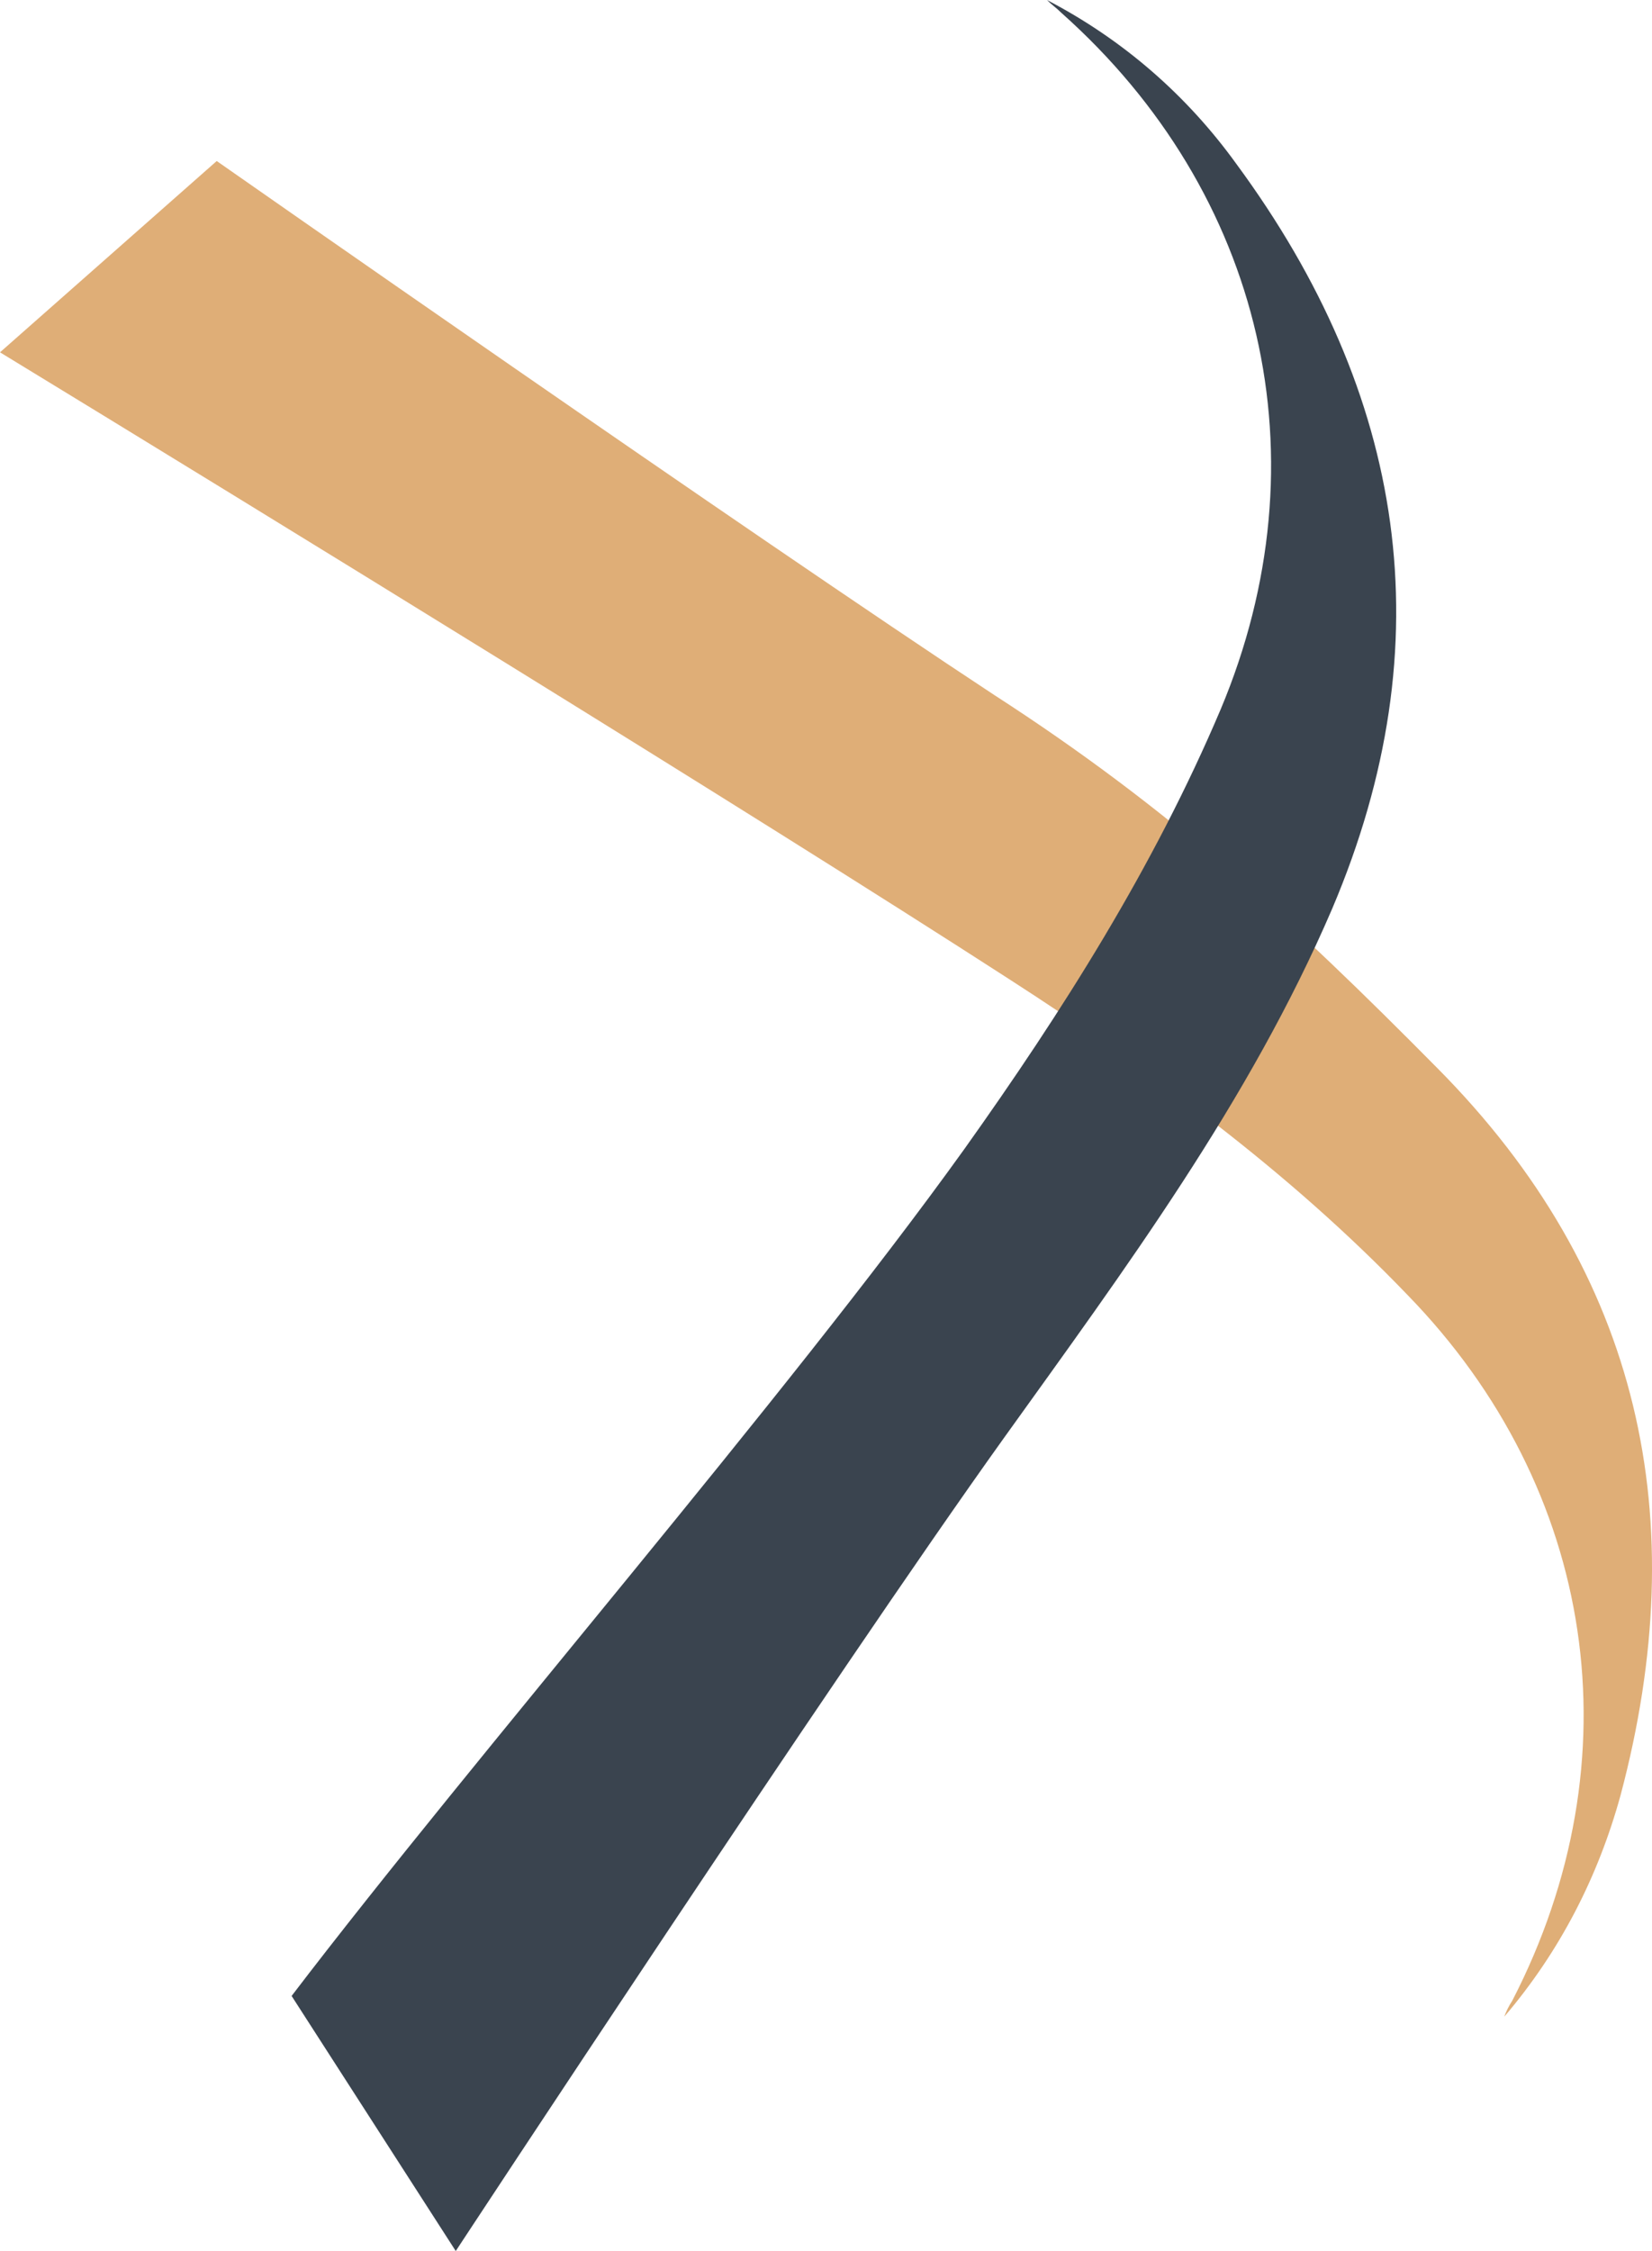
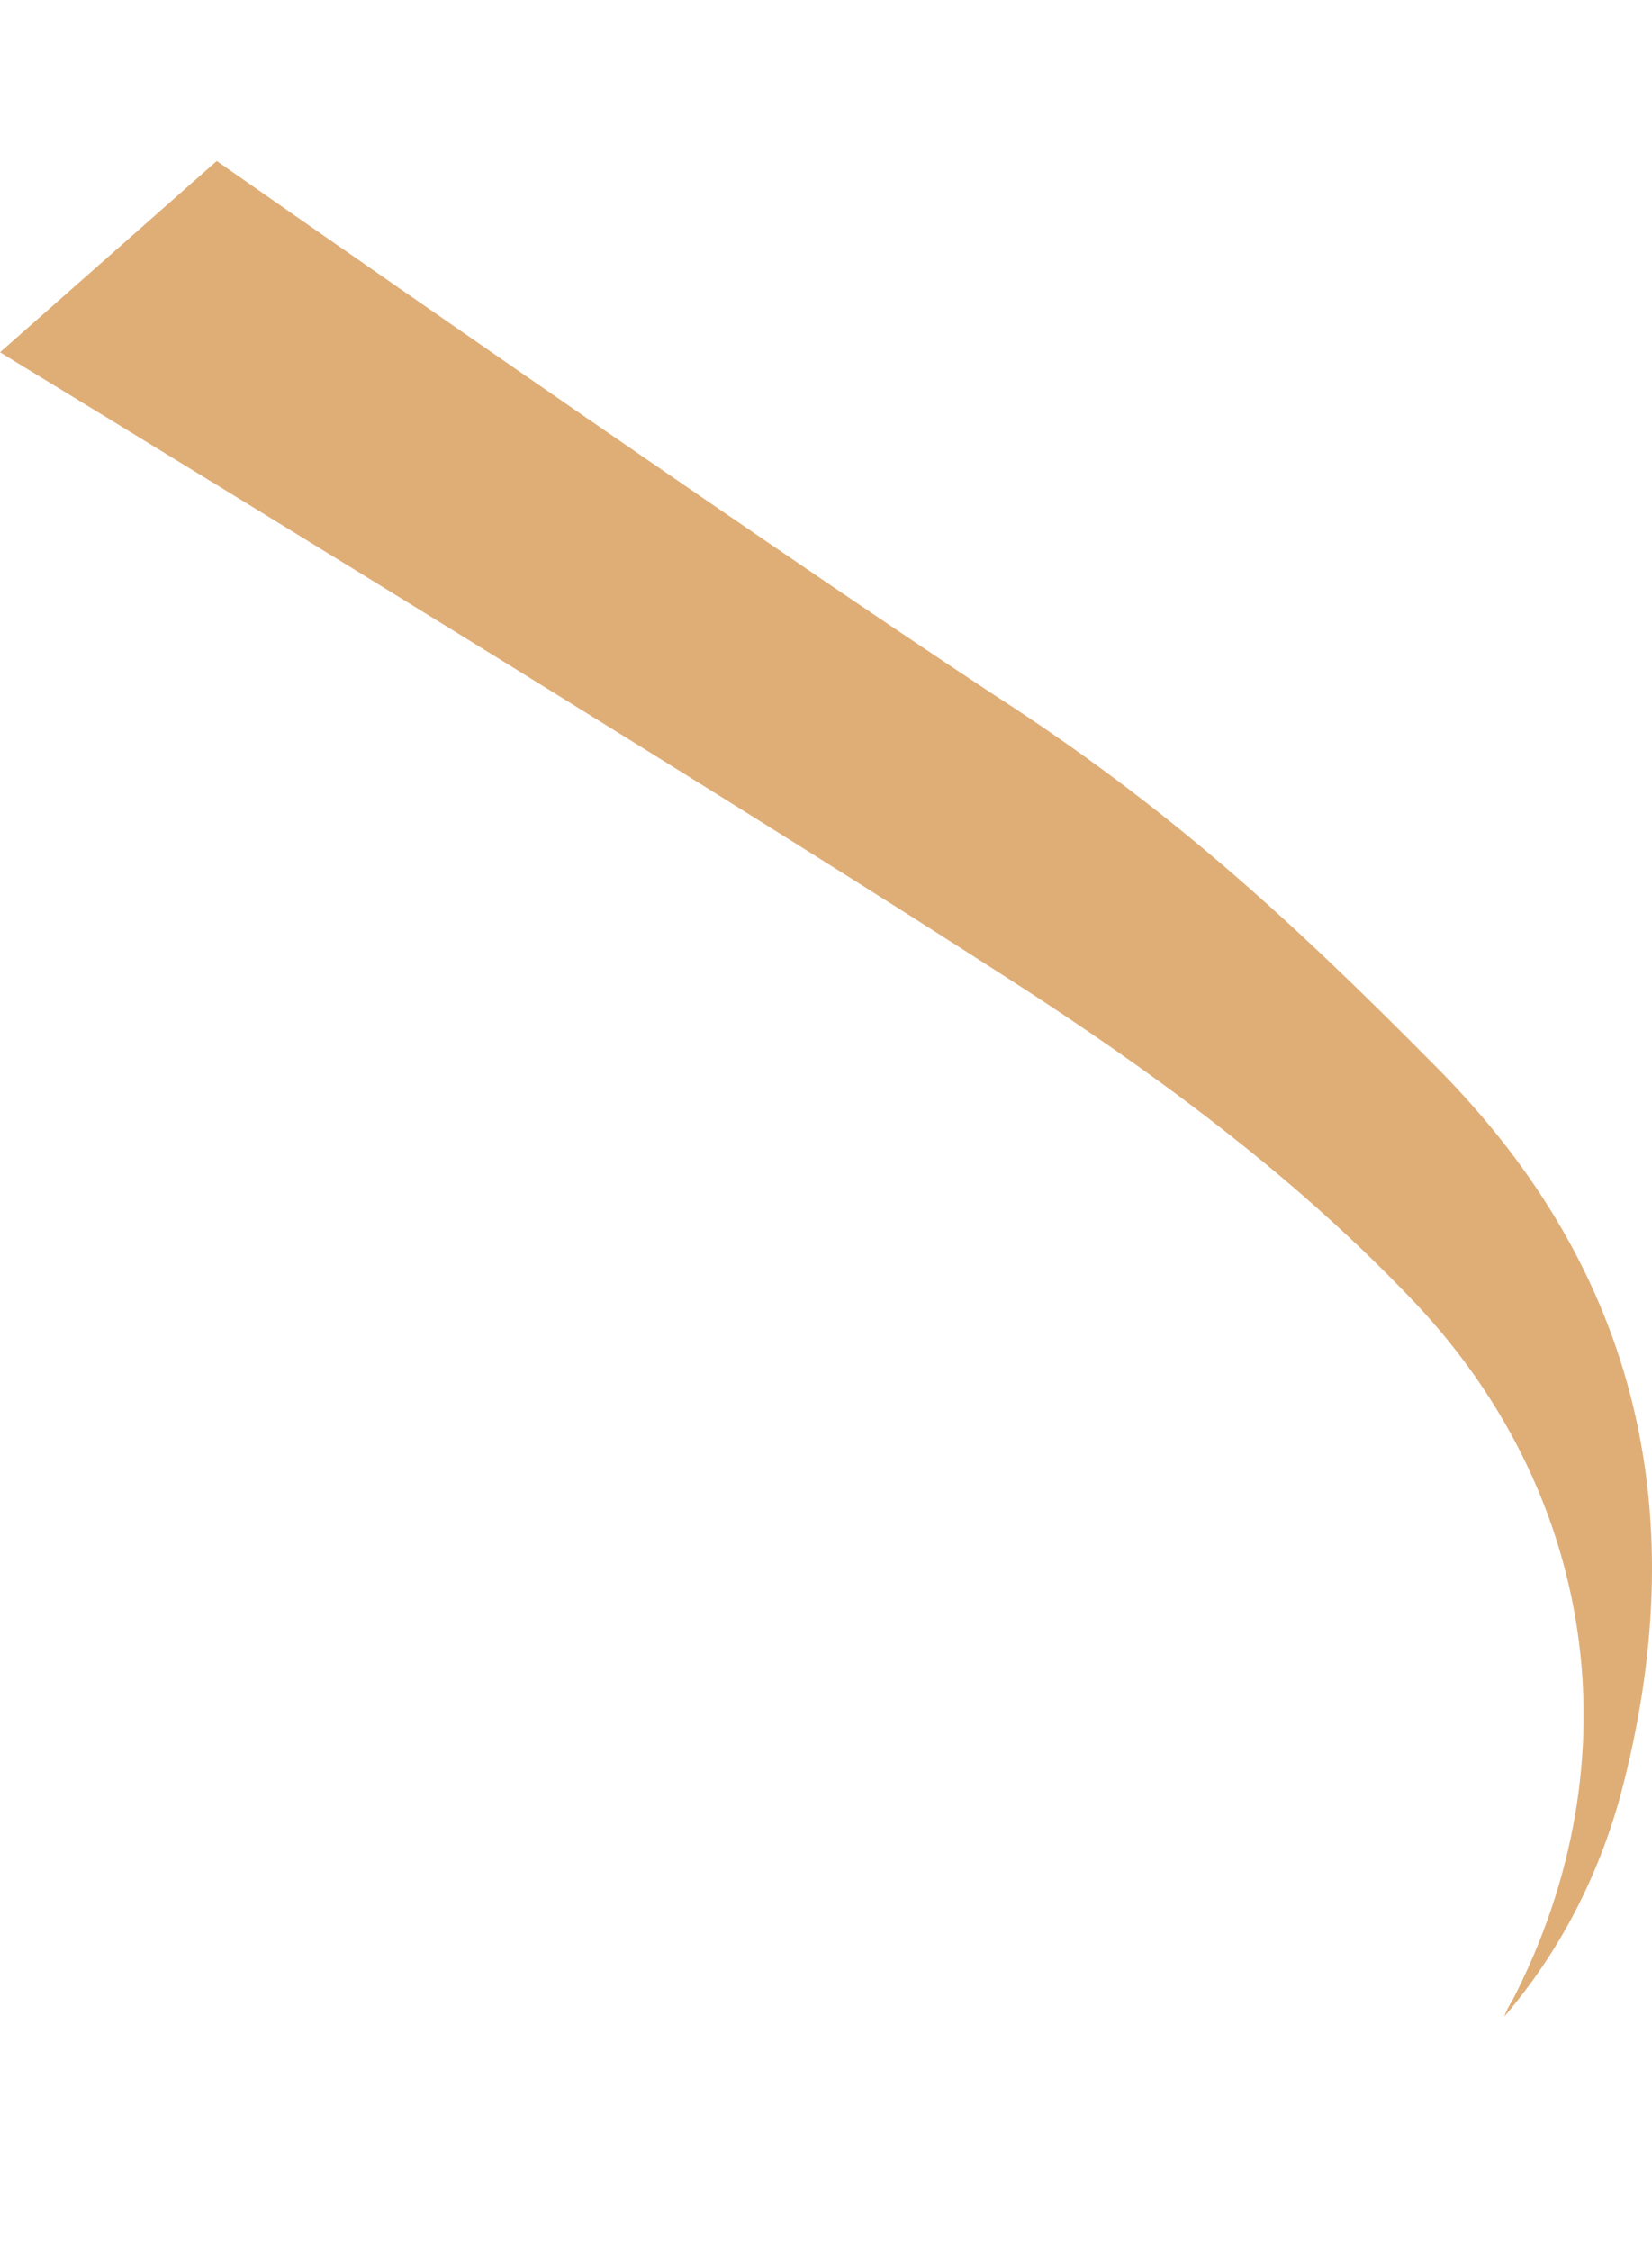
<svg xmlns="http://www.w3.org/2000/svg" id="Ebene_2" data-name="Ebene 2" viewBox="0 0 103.67 141.2">
  <defs>
    <style>
      .cls-1 {
        fill: #3a444f;
      }

      .cls-1, .cls-2 {
        stroke-width: 0px;
      }

      .cls-2 {
        fill: #dfae77;
      }
    </style>
  </defs>
  <g id="Ebene_1-2" data-name="Ebene 1">
    <g>
      <path class="cls-2" d="M0,22.1c16.4,10,47.2,28.9,63.3,39.3,9,5.8,17.6,12.1,25,19.8,11.9,12.2,14.4,29.2,6.6,44.3-.2.3-.4.7-.5,1,3.5-4.1,5.9-8.8,7.3-13.9,4.6-17.3,1.3-32.7-11.5-45.6-9.2-9.3-16.8-16.3-27.8-23.4C47.2,33.6,13.6,10.1,13.6,10.1" />
-       <path class="cls-1" d="M18.3,125.2c11.6-15.2,31-37.5,42.2-53.1,6.2-8.7,11.9-17.7,16.1-27.6,6.6-15.7,2.7-32.4-10-43.7-.3-.3-.6-.5-.9-.8,4.8,2.5,8.8,6,11.9,10.3,10.6,14.4,13.1,30,6,46.7-5.2,12.1-13,22.6-20.6,33.2-10.6,14.8-34.4,51-34.4,51" />
    </g>
  </g>
</svg>